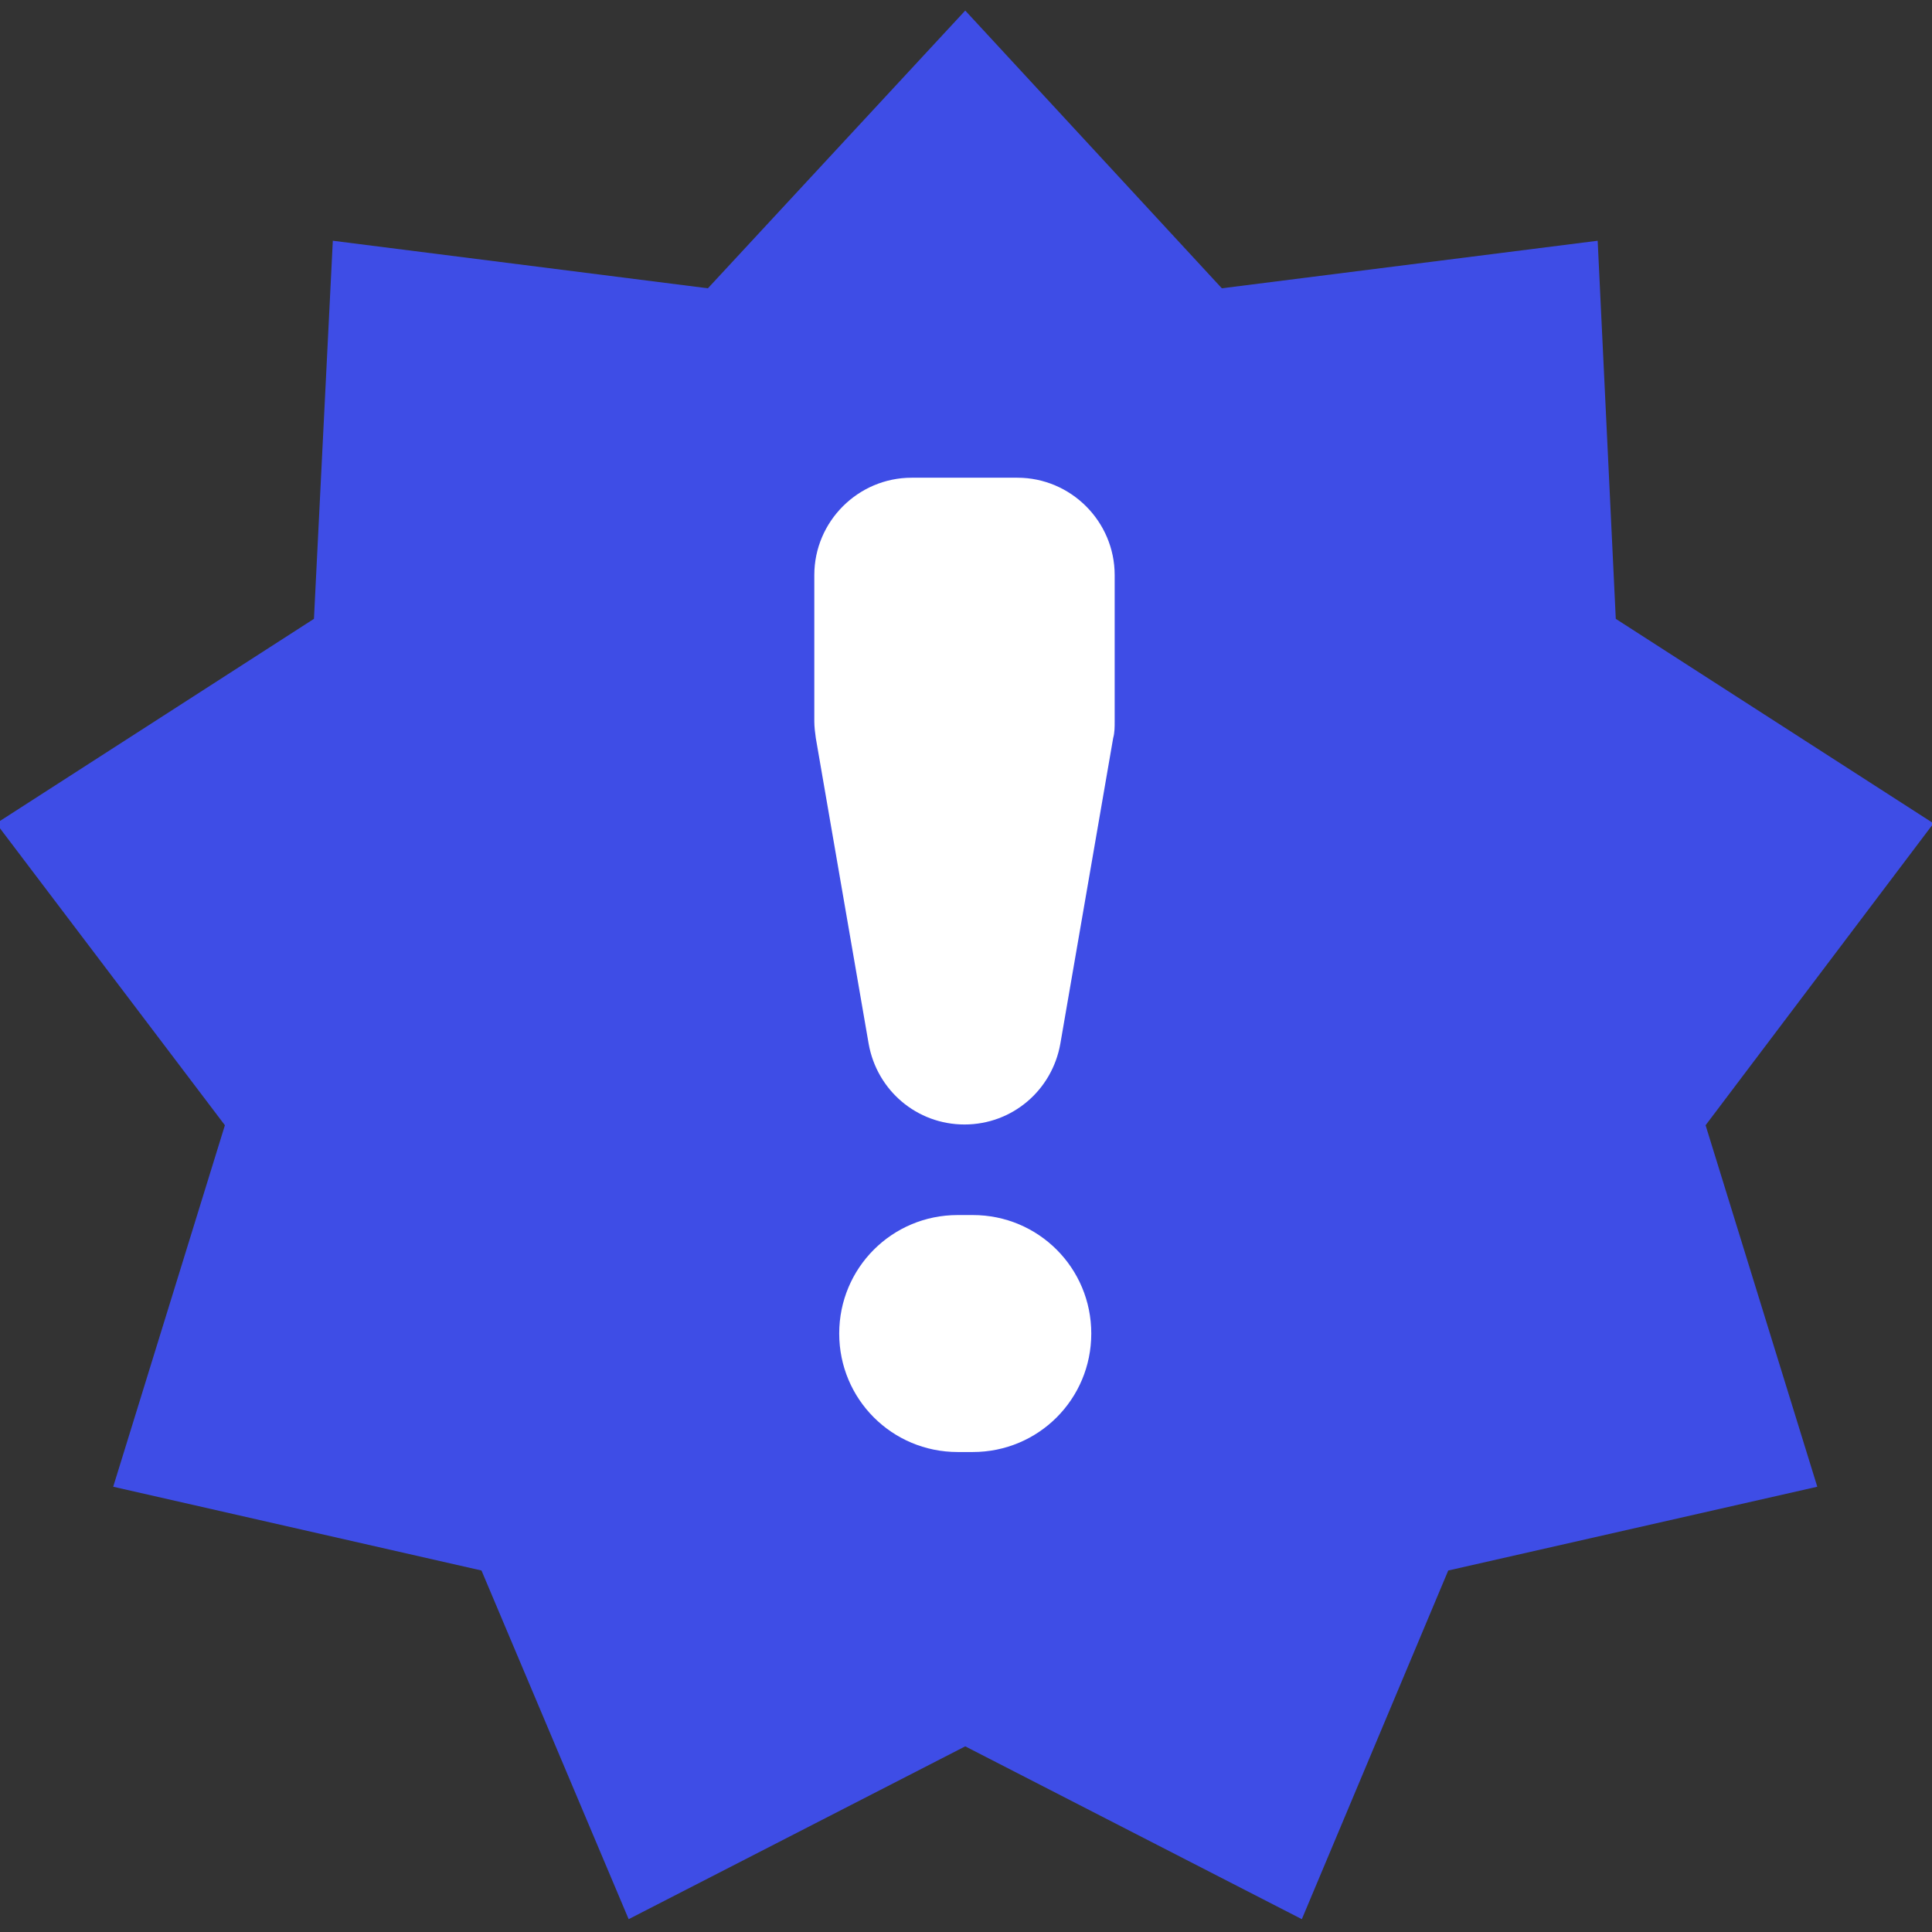
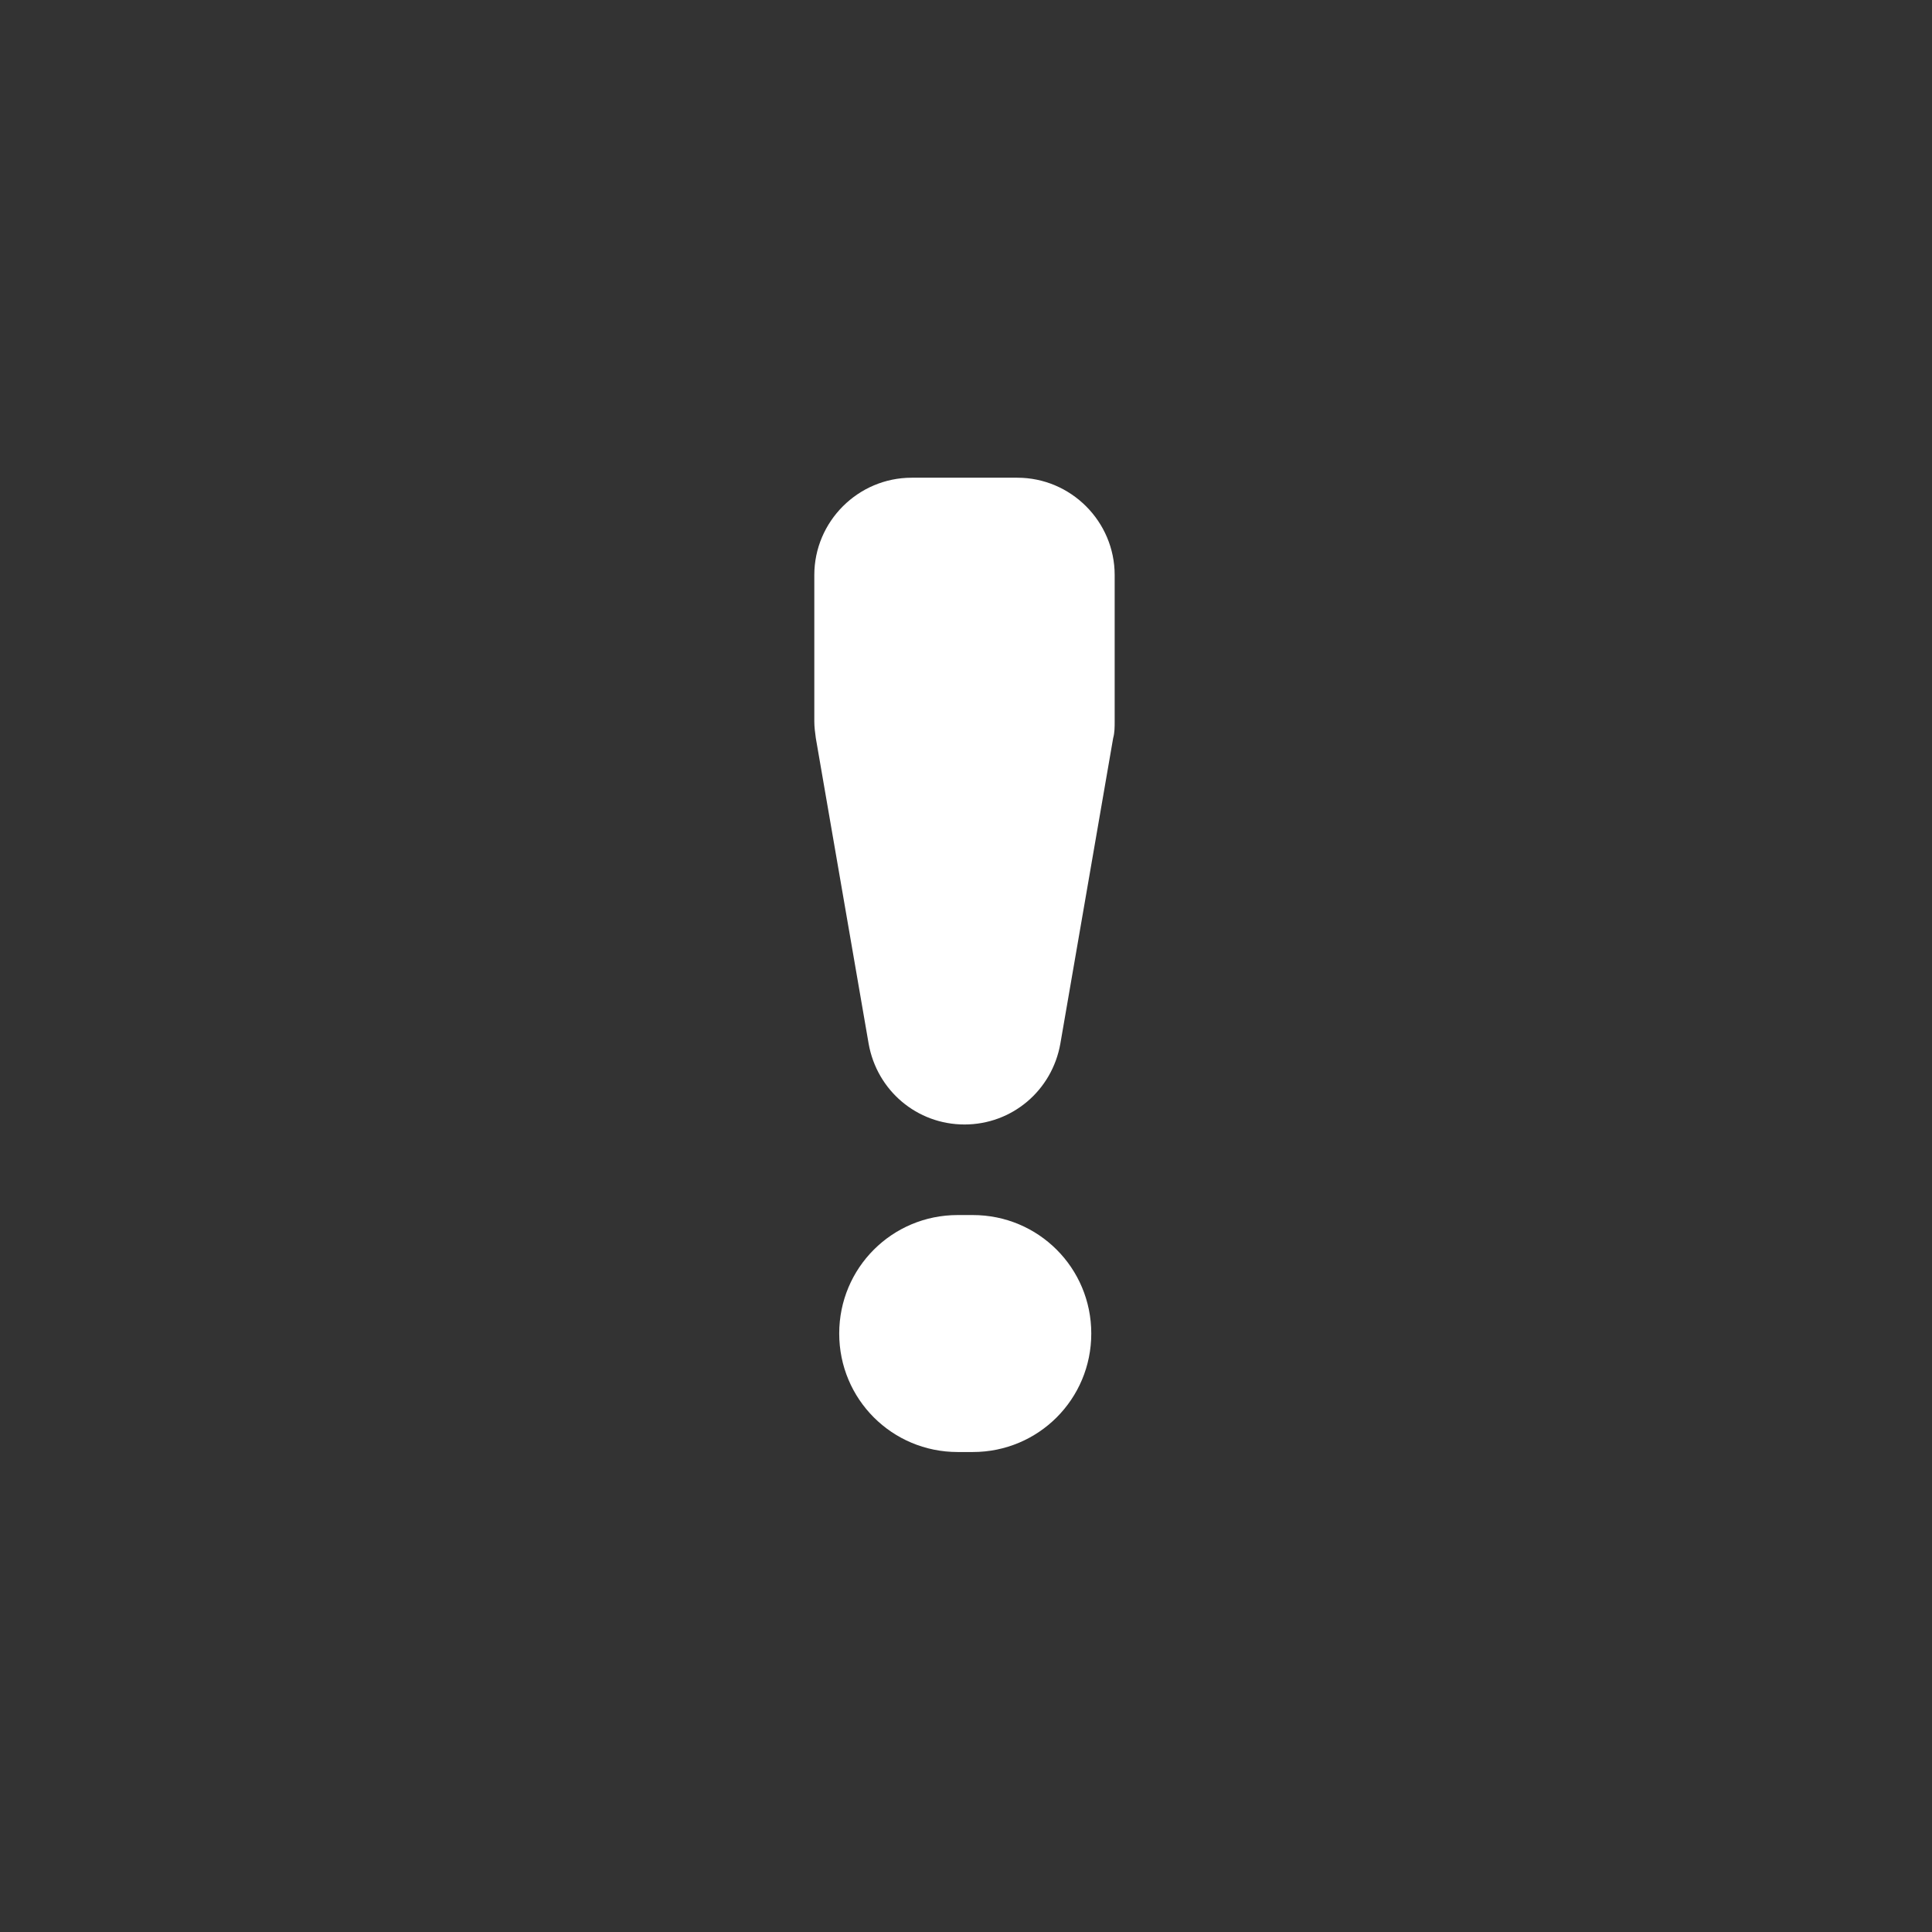
<svg xmlns="http://www.w3.org/2000/svg" id="Layer_1" version="1.1" viewBox="0 0 256 256">
  <rect x="0" y="0" width="256" height="256" fill="#333333" stroke="none" />
  <defs>
    <style>
      .st0 {
        fill: #fff;
      }

      .st1 {
        fill: #3e4de6;
      }
    </style>
  </defs>
-   <polygon class="st1" points="127.9 231.4 172.5 254.3 191.9 208.1 240.8 197 226 149.1 256.2 109.1 214.1 82 211.7 31.9 161.9 38.2 127.9 1.4 93.8 38.2 44.1 31.9 41.6 82 -.5 109.1 29.8 149.1 15 197 63.8 208.1 83.3 254.3 127.9 231.4" />
-   <path class="st0" d="M144.6,176.7c0,8.7-7,15.7-15.7,15.7h-2c-8.7,0-15.7-7-15.7-15.7h0c0-8.7,7-15.7,15.7-15.7h2c8.7,0,15.7,7,15.7,15.7h0ZM147.7,95.6c0,.7,0,1.5-.2,2.2l-7,40.5c-1.1,6.2-6.4,10.7-12.7,10.7s-11.6-4.5-12.7-10.7l-7-40.5c-.1-.7-.2-1.5-.2-2.2v-19.4c0-7.1,5.8-12.9,12.9-12.9h14c7.1,0,12.9,5.8,12.9,12.9v19.4h0Z" />
+   <path class="st0" d="M144.6,176.7c0,8.7-7,15.7-15.7,15.7h-2c-8.7,0-15.7-7-15.7-15.7h0c0-8.7,7-15.7,15.7-15.7h2c8.7,0,15.7,7,15.7,15.7h0ZM147.7,95.6c0,.7,0,1.5-.2,2.2l-7,40.5c-1.1,6.2-6.4,10.7-12.7,10.7s-11.6-4.5-12.7-10.7l-7-40.5c-.1-.7-.2-1.5-.2-2.2v-19.4c0-7.1,5.8-12.9,12.9-12.9h14c7.1,0,12.9,5.8,12.9,12.9v19.4Z" />
</svg>